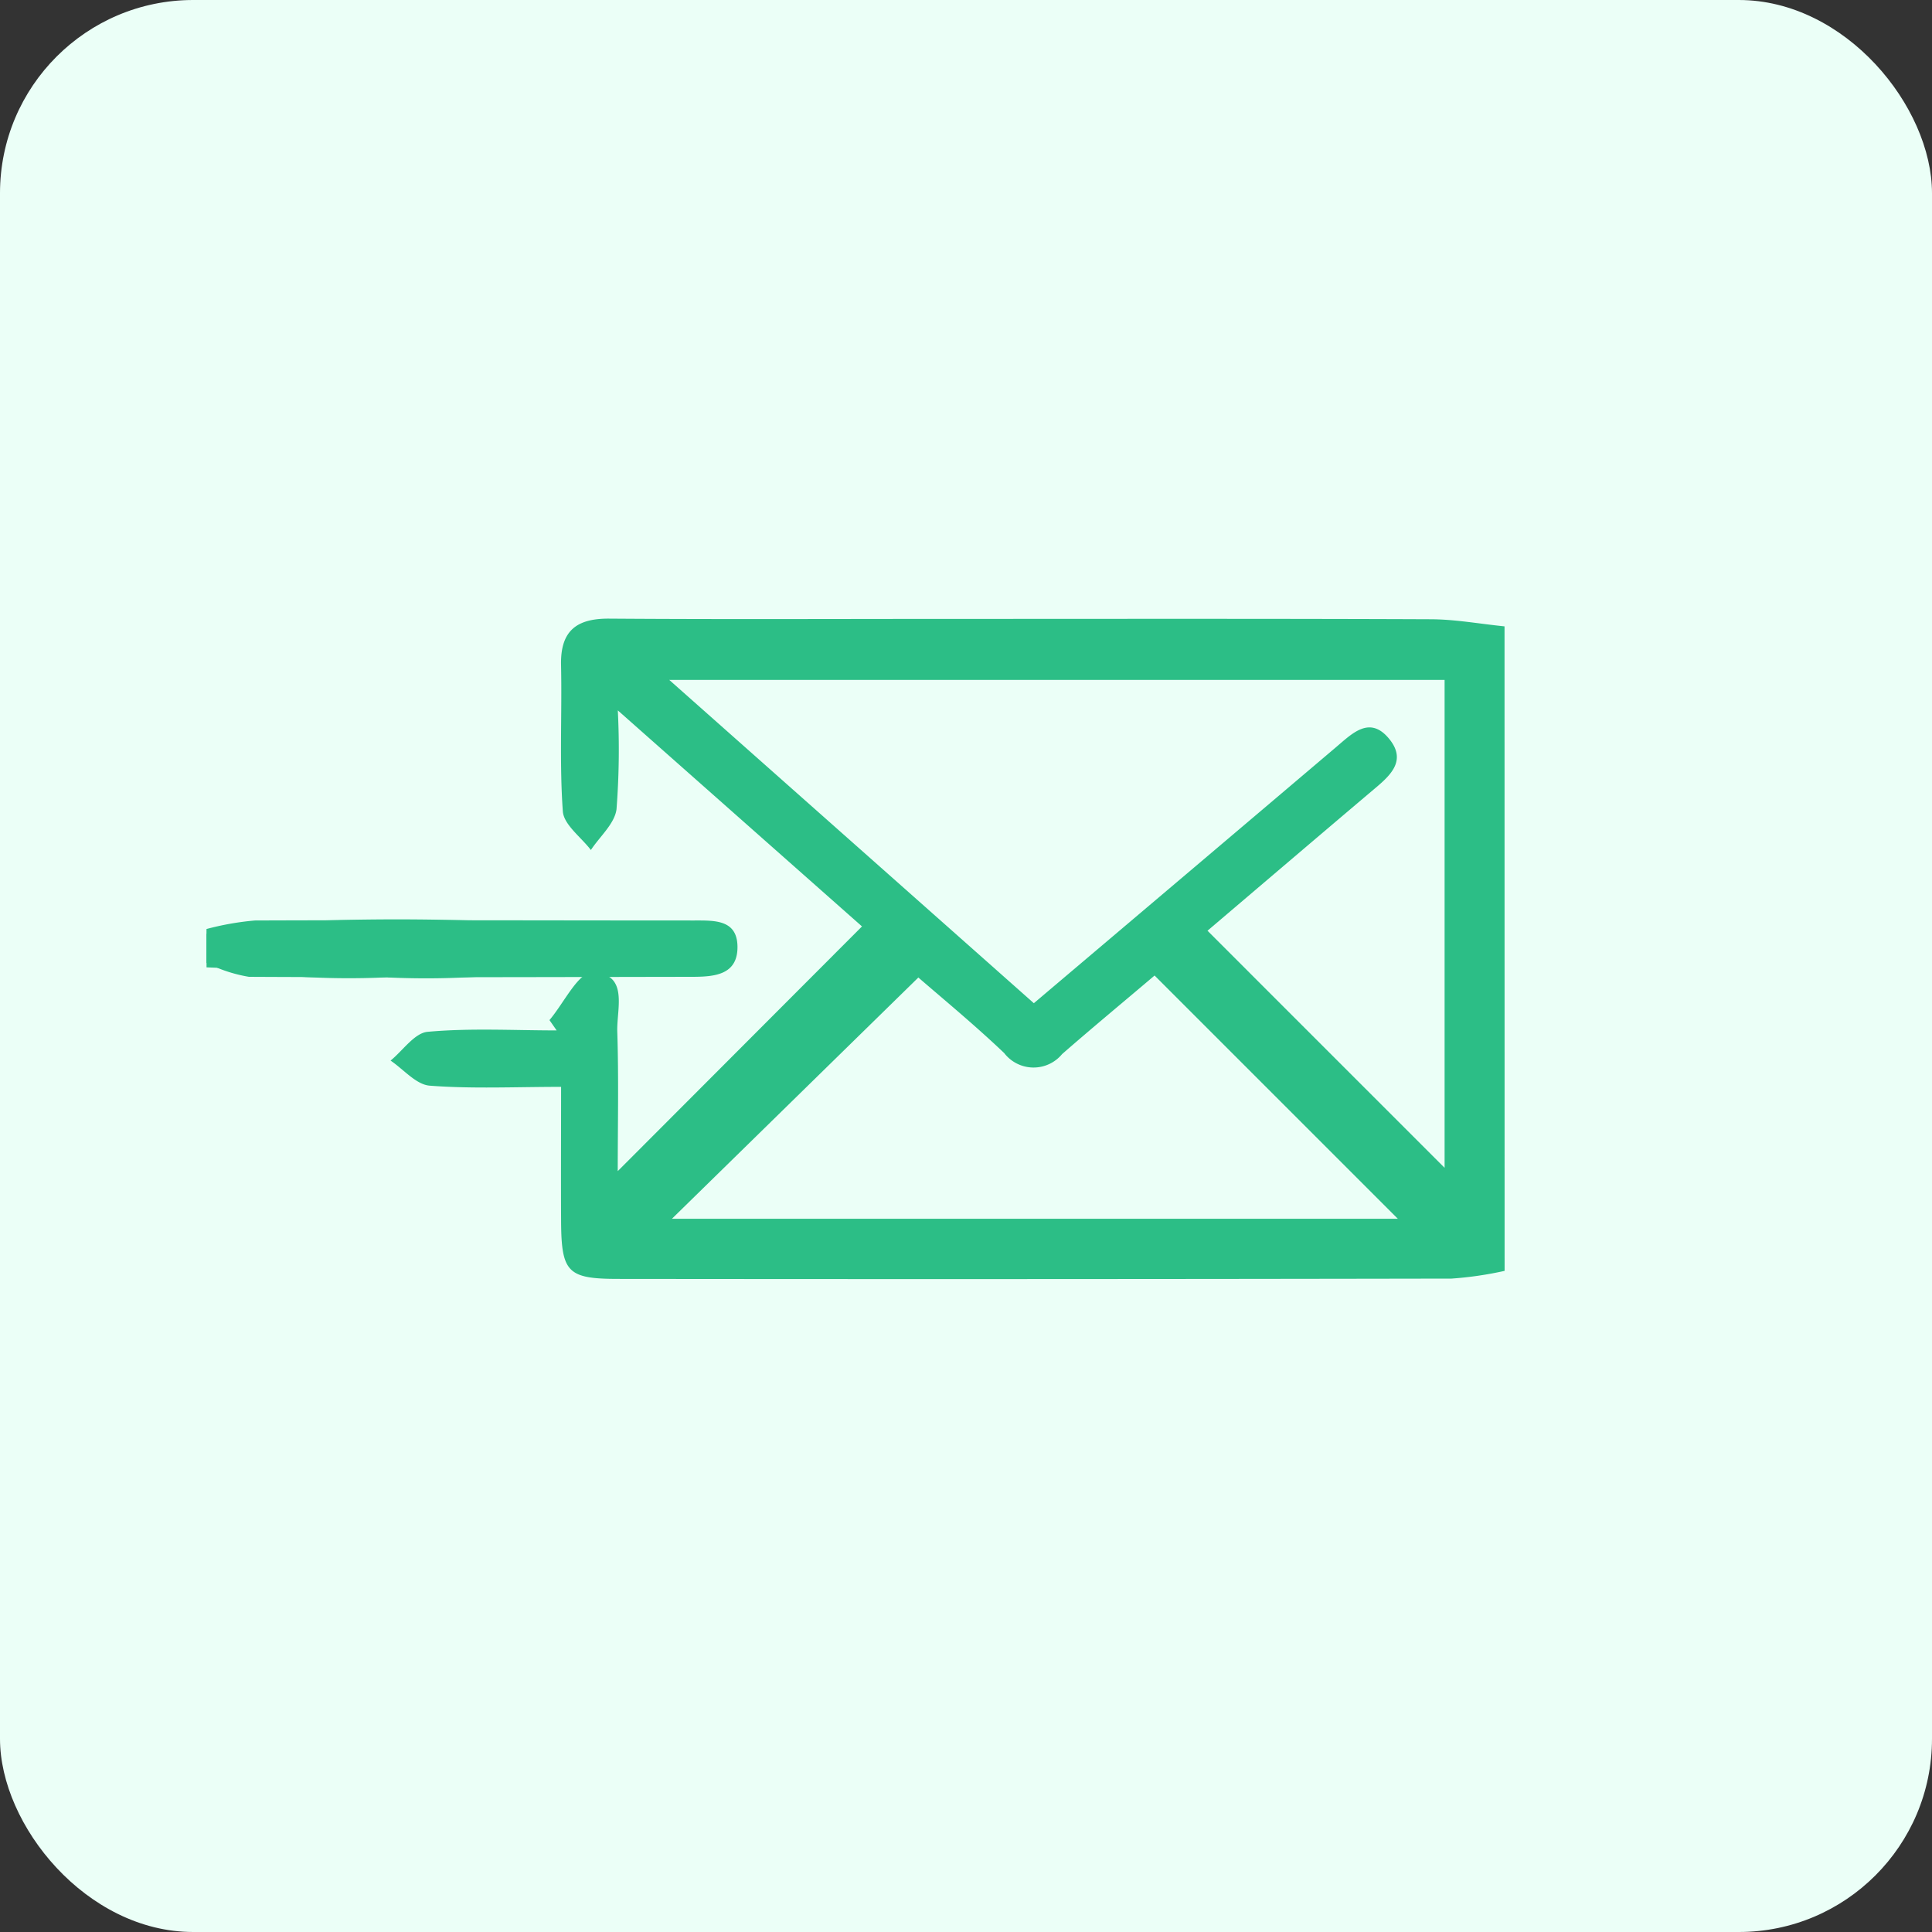
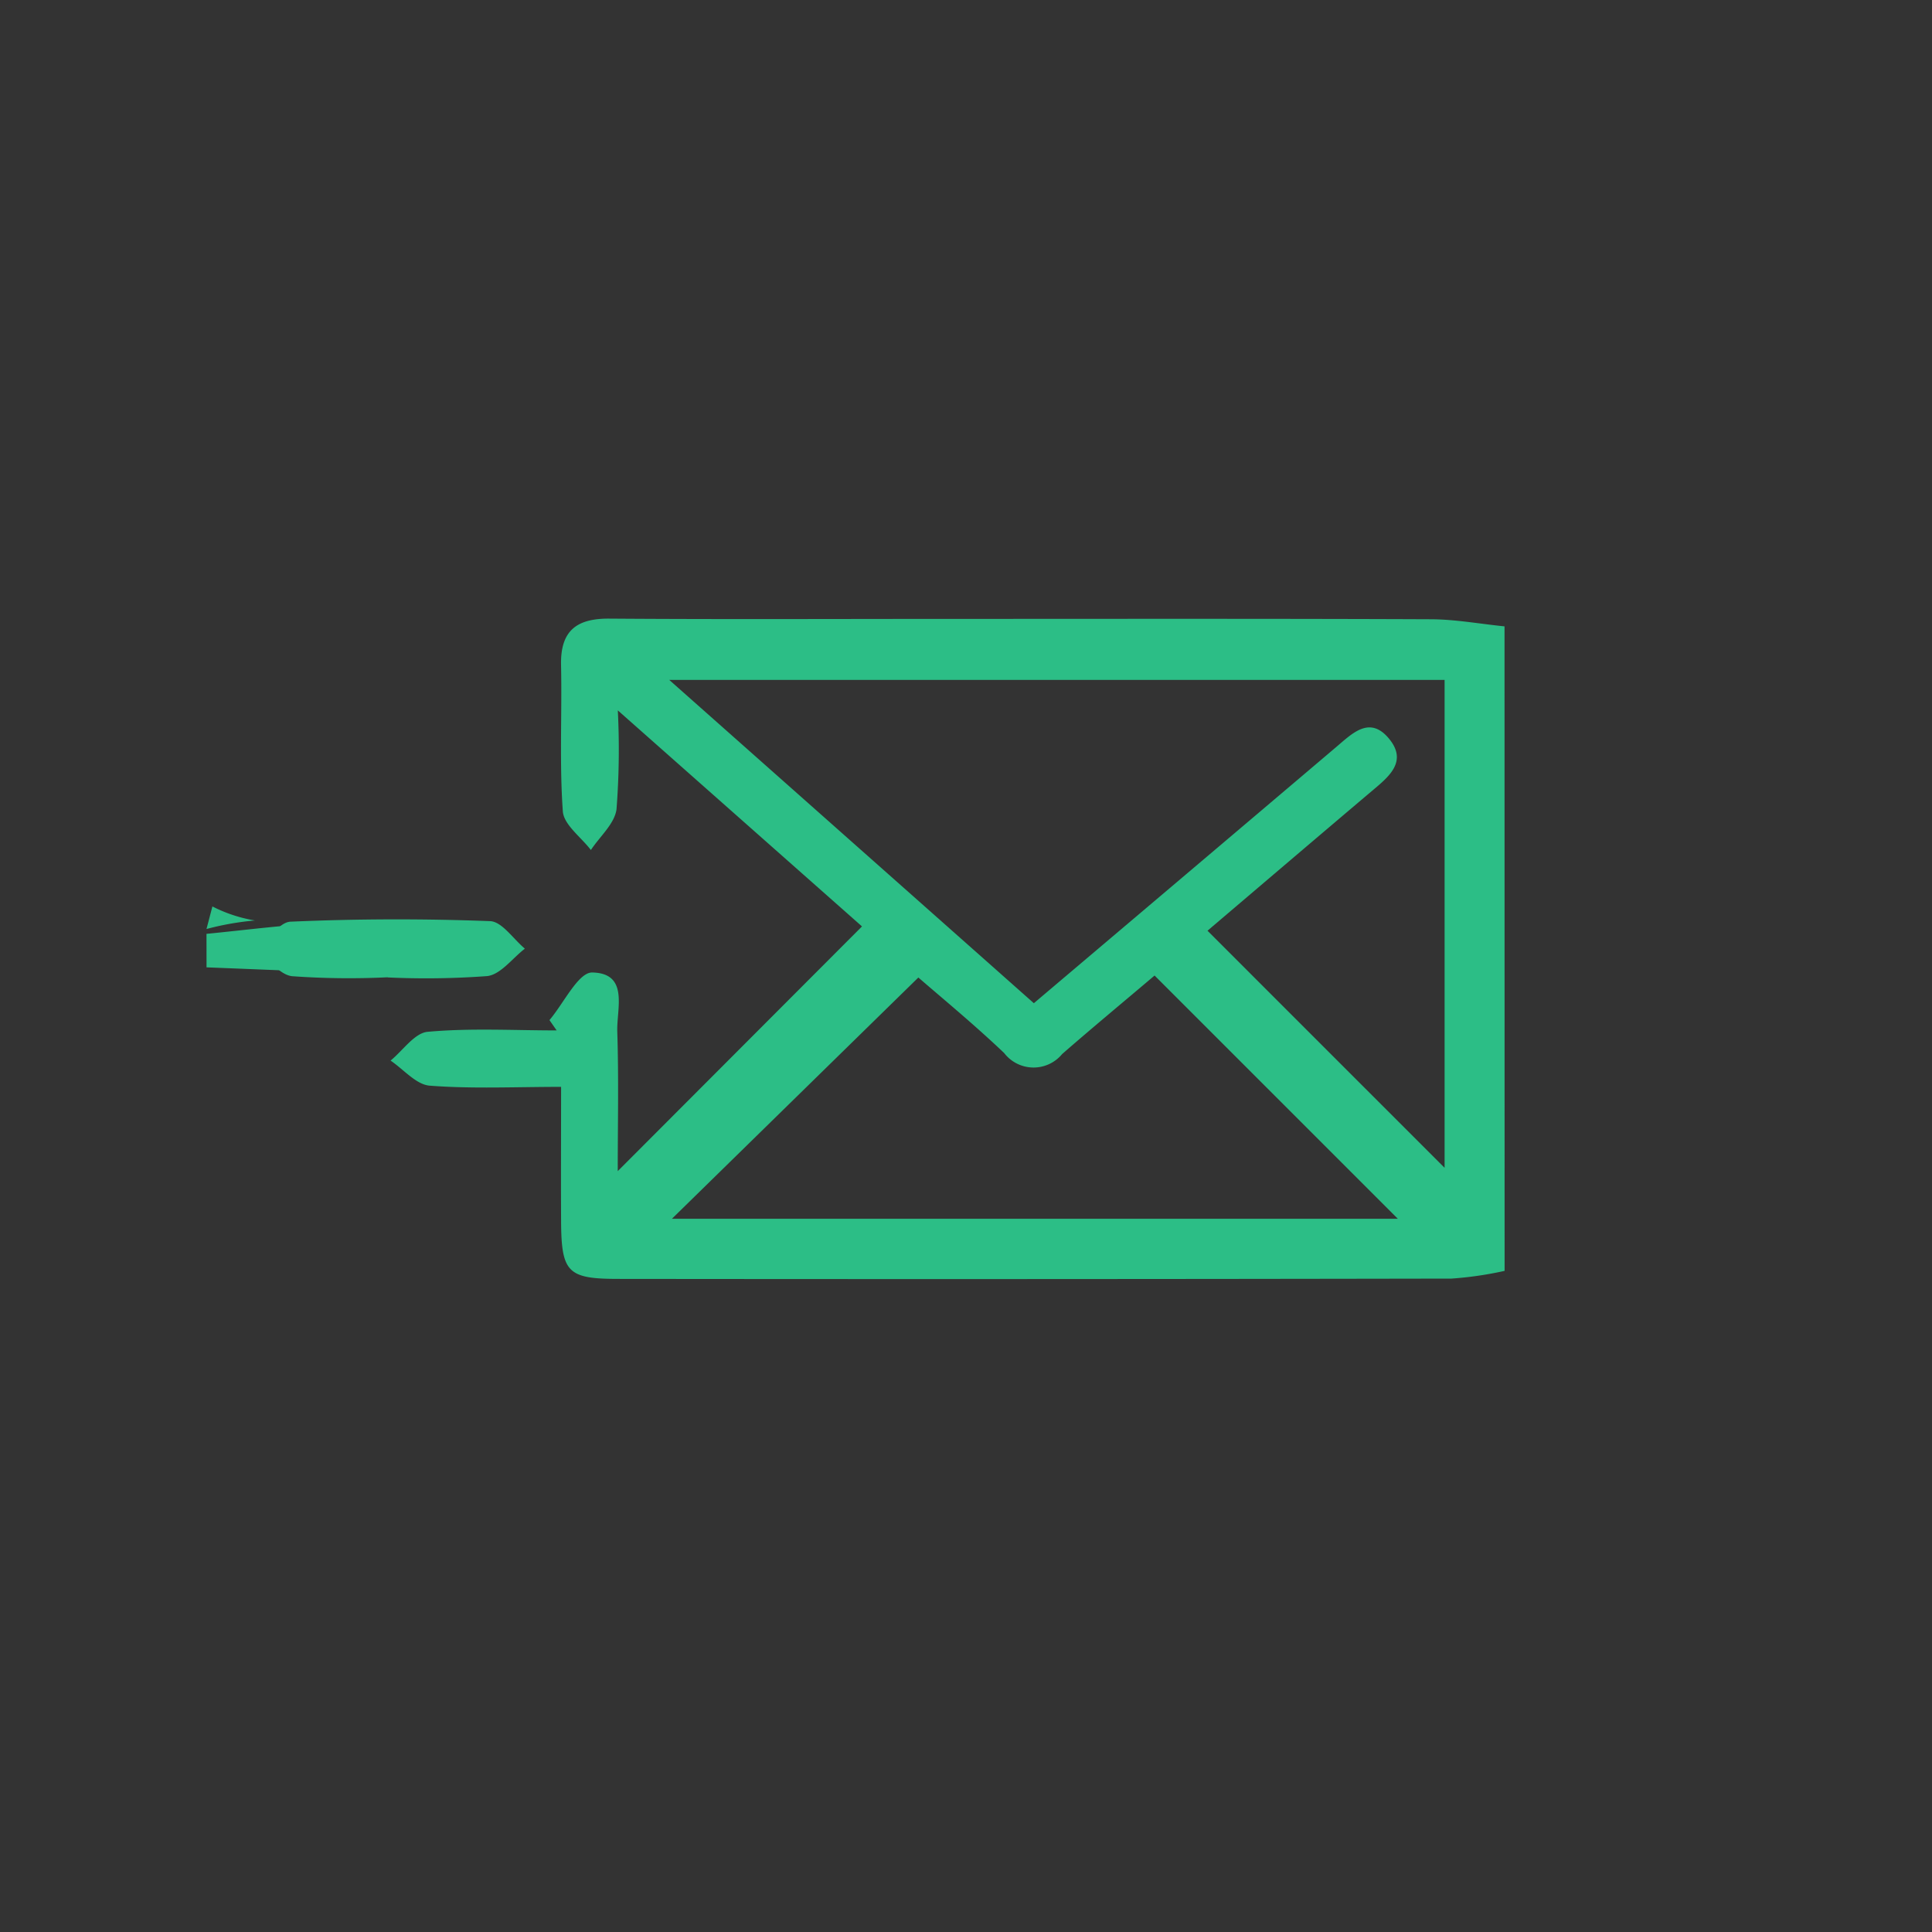
<svg xmlns="http://www.w3.org/2000/svg" width="50" height="50" viewBox="0 0 50 50">
  <rect x="0" y="0" width="50" height="50" fill="#333333" stroke="none" />
  <g transform="translate(-166 -2777)">
-     <rect width="50" height="50" rx="5" transform="translate(166 2777)" fill="#ebfff7" />
    <g transform="translate(-966.726 -1435.877)">
      <path d="M520.5,37.943a9.279,9.279,0,0,1-1.374.2q-10.778.02-21.555.008c-1.321,0-1.482-.163-1.489-1.5-.006-1.114,0-2.228,0-3.47-1.185,0-2.3.054-3.4-.031-.352-.027-.676-.422-1.013-.649.319-.26.622-.716.961-.745,1.105-.1,2.223-.036,3.337-.036l-.186-.267c.37-.435.748-1.24,1.108-1.232.957.02.628.938.647,1.528.039,1.209.012,2.419.012,3.613l6.321-6.333-6.319-5.591A20.105,20.105,0,0,1,497.516,26c-.052.374-.431.7-.663,1.051-.254-.333-.7-.653-.726-1-.09-1.257-.019-2.525-.046-3.788-.019-.892.407-1.209,1.26-1.2,2.925.021,5.849.007,8.774.007,4.152,0,8.3-.008,12.456.009.643,0,1.285.12,1.927.184Zm-12.183-6.927c2.654-2.248,5.241-4.437,7.825-6.63.421-.357.87-.821,1.37-.212.479.584,0,.975-.434,1.339-1.45,1.227-2.895,2.46-4.267,3.627l6.136,6.136V22.649H498.881l9.436,8.367m3.132-.723c-.808.686-1.612,1.351-2.4,2.039a.959.959,0,0,1-1.5-.026c-.775-.737-1.6-1.417-2.221-1.955l-6.378,6.244h18.787l-6.3-6.3" transform="translate(651.165 4207.824)" fill="#2cbe86" />
-       <path d="M471.566,54.269a7.282,7.282,0,0,1,1.253-.221c3.788-.014,7.577,0,11.366,0,.528,0,1.114-.026,1.123.674.009.74-.606.783-1.17.784-3.825.006-7.65.02-11.474,0a3.788,3.788,0,0,1-1.1-.363Z" transform="translate(666.504 4182.651)" fill="#2cbe86" />
+       <path d="M471.566,54.269a7.282,7.282,0,0,1,1.253-.221a3.788,3.788,0,0,1-1.1-.363Z" transform="translate(666.504 4182.651)" fill="#2cbe86" />
      <path d="M471.566,54.532c1.024-.1,2.046-.236,3.072-.281a24,24,0,0,1,3.02.047c.239.02.569.4.625.663.038.182-.327.649-.507.647-2.07-.032-4.14-.129-6.209-.209Z" transform="translate(666.504 4182.513)" fill="#2cbe86" />
      <path d="M480.475,55.428A20.715,20.715,0,0,1,478,55.4c-.325-.039-.606-.44-.907-.676.289-.256.568-.721.868-.735,1.719-.075,3.445-.079,5.165-.014.308.012.6.463.9.712-.323.248-.625.668-.973.71a21.513,21.513,0,0,1-2.58.035" transform="translate(662.284 4182.741)" fill="#2cbe86" />
    </g>
  </g>
</svg>